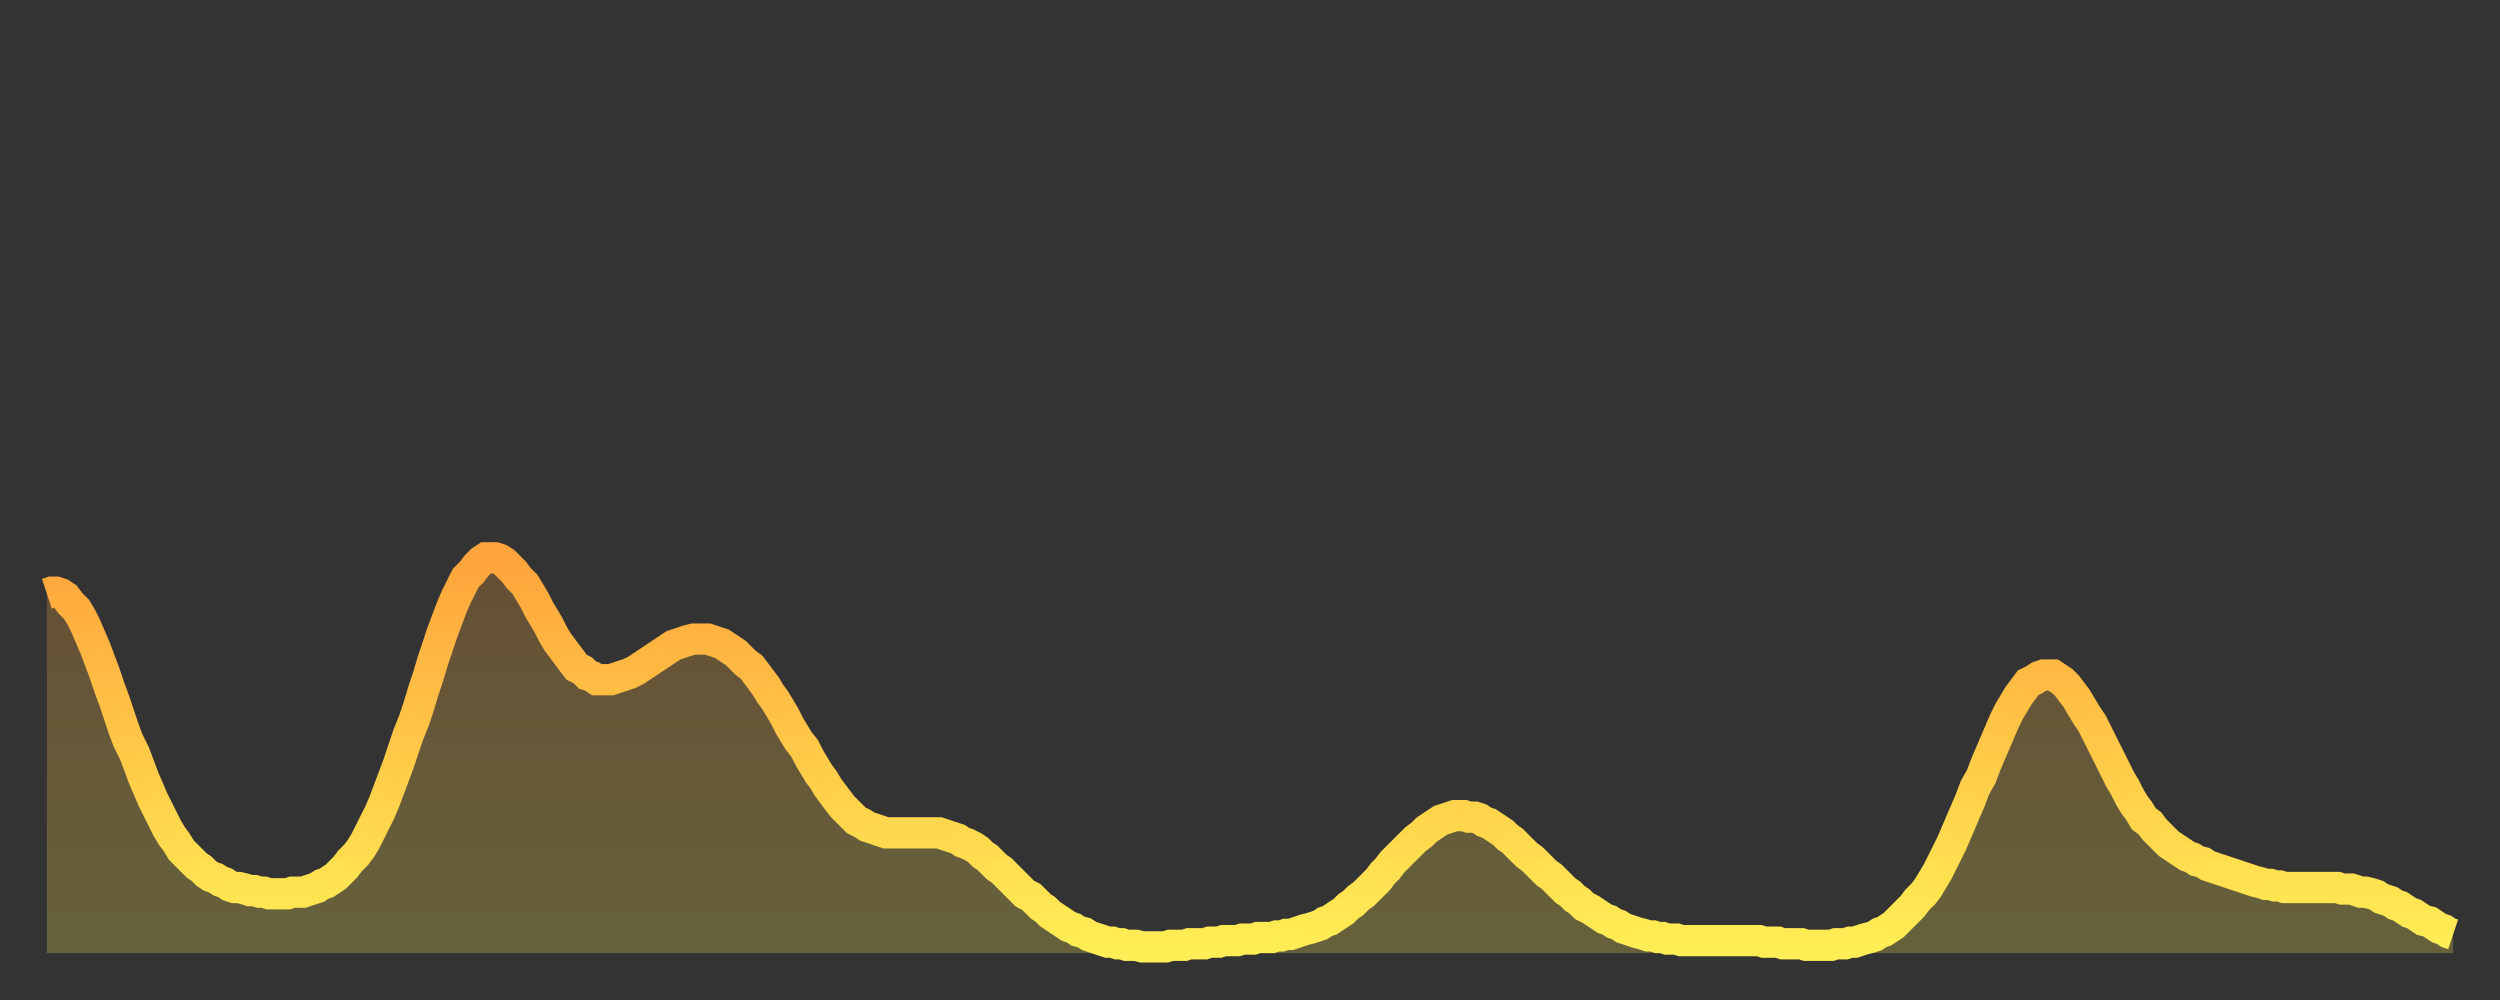
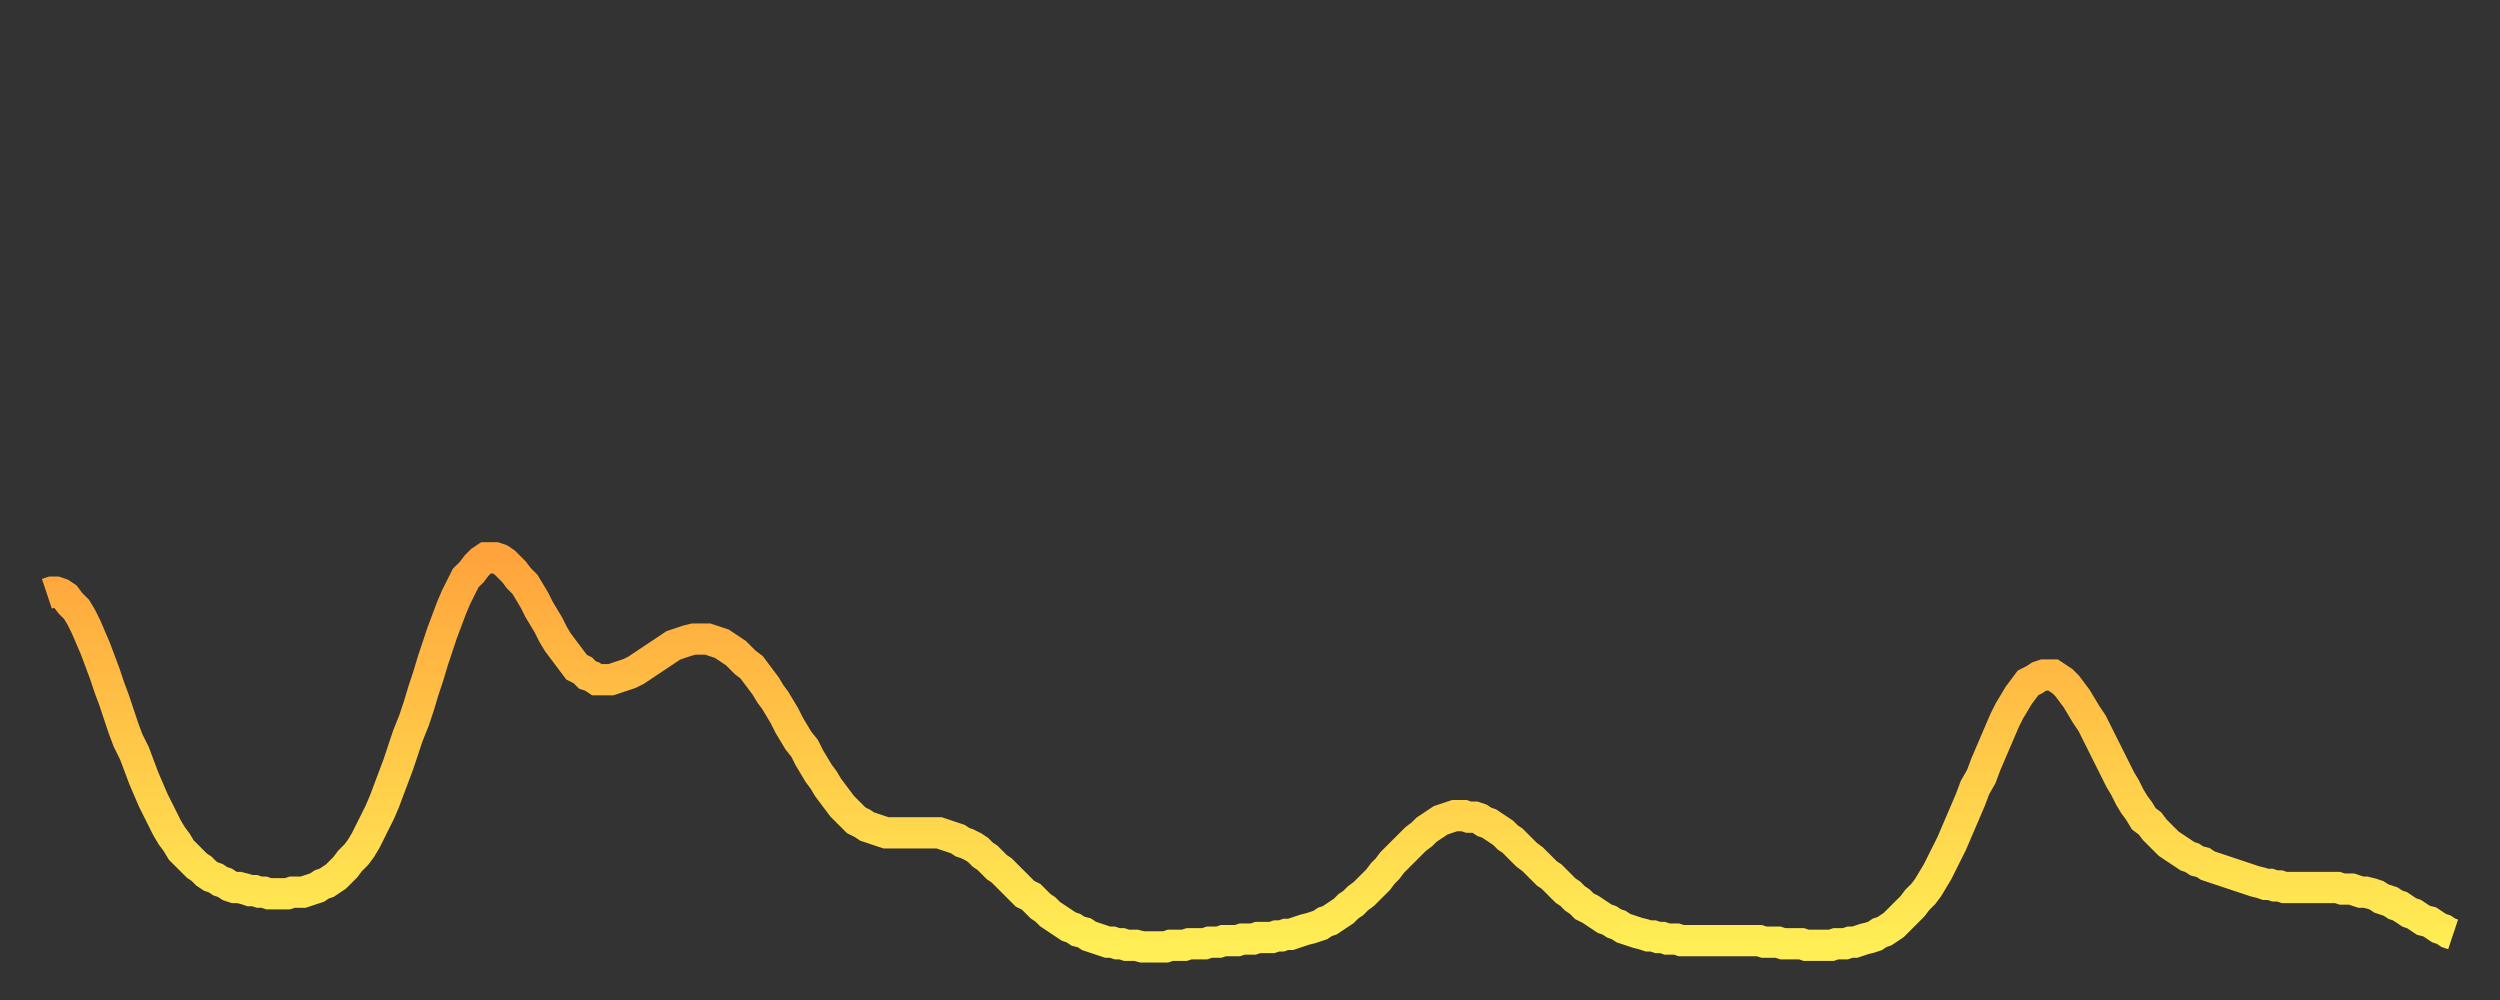
<svg xmlns="http://www.w3.org/2000/svg" baseProfile="full" height="64" version="1.1" width="160">
  <rect width="100%" height="100%" fill="#333333" stroke="none" />
  <defs>
    <linearGradient id="id56608" x1="0" x2="0" y1="0" y2="1">
      <stop offset="0%" stop-color="#ffa43c" />
      <stop offset="50%" stop-color="#ffc948" />
      <stop offset="100%" stop-color="#ffee55" />
    </linearGradient>
  </defs>
  <g transform="translate(3,3)">
    <g>
      <path d="M 0.0 35.0 L 0.3 34.9 0.6 34.9 0.9 35.0 1.2 35.2 1.5 35.6 1.9 36.0 2.2 36.5 2.5 37.1 2.8 37.8 3.1 38.5 3.4 39.3 3.7 40.1 4.0 41.0 4.3 41.8 4.6 42.7 4.9 43.6 5.2 44.4 5.6 45.2 5.9 46.0 6.2 46.8 6.5 47.5 6.8 48.2 7.1 48.8 7.4 49.4 7.7 50.0 8.0 50.5 8.3 50.9 8.6 51.4 8.9 51.7 9.3 52.1 9.6 52.4 9.9 52.6 10.2 52.9 10.5 53.1 10.8 53.2 11.1 53.4 11.4 53.5 11.7 53.7 12.0 53.8 12.3 53.8 12.7 53.9 13.0 54.0 13.3 54.0 13.6 54.1 13.9 54.1 14.2 54.2 14.5 54.2 14.8 54.2 15.1 54.2 15.4 54.2 15.7 54.1 16.0 54.1 16.4 54.1 16.7 54.0 17.0 53.9 17.3 53.8 17.6 53.6 17.9 53.5 18.2 53.3 18.5 53.1 18.8 52.8 19.1 52.5 19.4 52.1 19.8 51.7 20.1 51.3 20.4 50.8 20.7 50.2 21.0 49.6 21.3 49.0 21.6 48.3 21.9 47.5 22.2 46.7 22.5 45.9 22.8 45.0 23.1 44.1 23.5 43.1 23.8 42.2 24.1 41.2 24.4 40.3 24.7 39.3 25.0 38.4 25.3 37.5 25.6 36.7 25.9 35.9 26.2 35.2 26.5 34.6 26.8 34.0 27.2 33.6 27.5 33.2 27.8 32.9 28.1 32.7 28.4 32.7 28.7 32.7 29.0 32.8 29.3 33.0 29.6 33.3 29.9 33.6 30.2 34.0 30.6 34.4 30.9 34.9 31.2 35.4 31.5 36.0 31.8 36.5 32.1 37.0 32.4 37.6 32.7 38.1 33.0 38.5 33.3 38.9 33.6 39.3 33.9 39.7 34.3 39.9 34.6 40.2 34.9 40.3 35.2 40.5 35.5 40.5 35.8 40.5 36.1 40.5 36.4 40.4 36.7 40.3 37.0 40.2 37.3 40.1 37.7 39.9 38.0 39.7 38.3 39.5 38.6 39.3 38.9 39.1 39.2 38.9 39.5 38.7 39.8 38.5 40.1 38.3 40.4 38.2 40.7 38.1 41.0 38.0 41.4 37.9 41.7 37.9 42.0 37.9 42.3 37.9 42.6 38.0 42.9 38.1 43.2 38.2 43.5 38.4 43.8 38.6 44.1 38.8 44.4 39.1 44.7 39.4 45.1 39.7 45.4 40.1 45.7 40.5 46.0 40.9 46.3 41.4 46.6 41.8 46.9 42.3 47.2 42.8 47.5 43.4 47.8 43.9 48.1 44.4 48.5 44.9 48.8 45.5 49.1 46.0 49.4 46.5 49.7 46.9 50.0 47.4 50.3 47.8 50.6 48.2 50.9 48.6 51.2 48.9 51.5 49.2 51.8 49.5 52.2 49.7 52.5 49.9 52.8 50.0 53.1 50.1 53.4 50.2 53.7 50.3 54.0 50.3 54.3 50.3 54.6 50.3 54.9 50.3 55.2 50.3 55.6 50.3 55.9 50.3 56.2 50.3 56.5 50.3 56.8 50.3 57.1 50.3 57.4 50.4 57.7 50.5 58.0 50.6 58.3 50.7 58.6 50.9 58.9 51.0 59.3 51.2 59.6 51.4 59.9 51.7 60.2 51.9 60.5 52.2 60.8 52.5 61.1 52.7 61.4 53.0 61.7 53.3 62.0 53.6 62.3 53.9 62.6 54.2 63.0 54.4 63.3 54.7 63.6 55.0 63.9 55.2 64.2 55.5 64.5 55.7 64.8 55.9 65.1 56.1 65.4 56.3 65.7 56.4 66.0 56.6 66.4 56.7 66.7 56.9 67.0 57.0 67.3 57.1 67.6 57.2 67.9 57.3 68.2 57.3 68.5 57.4 68.8 57.4 69.1 57.5 69.4 57.5 69.7 57.5 70.1 57.6 70.4 57.6 70.7 57.6 71.0 57.6 71.3 57.6 71.6 57.6 71.9 57.5 72.2 57.5 72.5 57.5 72.8 57.5 73.1 57.4 73.5 57.4 73.8 57.4 74.1 57.4 74.4 57.3 74.7 57.3 75.0 57.3 75.3 57.2 75.6 57.2 75.9 57.2 76.2 57.2 76.5 57.1 76.8 57.1 77.2 57.1 77.5 57.0 77.8 57.0 78.1 57.0 78.4 57.0 78.7 56.9 79.0 56.9 79.3 56.8 79.6 56.8 79.9 56.7 80.2 56.6 80.5 56.5 80.9 56.4 81.2 56.3 81.5 56.2 81.8 56.0 82.1 55.9 82.4 55.7 82.7 55.5 83.0 55.3 83.3 55.0 83.6 54.8 83.9 54.5 84.3 54.2 84.6 53.9 84.9 53.6 85.2 53.3 85.5 52.9 85.8 52.6 86.1 52.2 86.4 51.9 86.7 51.6 87.0 51.3 87.3 51.0 87.6 50.7 88.0 50.4 88.3 50.1 88.6 49.9 88.9 49.7 89.2 49.5 89.5 49.4 89.8 49.3 90.1 49.2 90.4 49.2 90.7 49.2 91.0 49.3 91.4 49.3 91.7 49.4 92.0 49.6 92.3 49.7 92.6 49.9 92.9 50.1 93.2 50.3 93.5 50.6 93.8 50.8 94.1 51.1 94.4 51.4 94.7 51.7 95.1 52.0 95.4 52.3 95.7 52.6 96.0 52.9 96.3 53.1 96.6 53.4 96.9 53.7 97.2 54.0 97.5 54.2 97.8 54.5 98.1 54.7 98.4 55.0 98.8 55.2 99.1 55.4 99.4 55.6 99.7 55.8 100.0 55.9 100.3 56.1 100.6 56.2 100.9 56.4 101.2 56.5 101.5 56.6 101.8 56.7 102.2 56.8 102.5 56.9 102.8 56.9 103.1 57.0 103.4 57.0 103.7 57.1 104.0 57.1 104.3 57.1 104.6 57.2 104.9 57.2 105.2 57.2 105.5 57.2 105.9 57.2 106.2 57.2 106.5 57.2 106.8 57.2 107.1 57.2 107.4 57.2 107.7 57.2 108.0 57.2 108.3 57.2 108.6 57.2 108.9 57.2 109.3 57.2 109.6 57.2 109.9 57.3 110.2 57.3 110.5 57.3 110.8 57.3 111.1 57.4 111.4 57.4 111.7 57.4 112.0 57.4 112.3 57.4 112.6 57.5 113.0 57.5 113.3 57.5 113.6 57.5 113.9 57.5 114.2 57.5 114.5 57.4 114.8 57.4 115.1 57.4 115.4 57.3 115.7 57.3 116.0 57.2 116.3 57.1 116.7 57.0 117.0 56.9 117.3 56.7 117.6 56.6 117.9 56.4 118.2 56.2 118.5 55.9 118.8 55.6 119.1 55.3 119.4 55.0 119.7 54.6 120.1 54.2 120.4 53.8 120.7 53.3 121.0 52.8 121.3 52.2 121.6 51.6 121.9 51.0 122.2 50.3 122.5 49.6 122.8 48.9 123.1 48.2 123.4 47.4 123.8 46.7 124.1 45.9 124.4 45.2 124.7 44.5 125.0 43.8 125.3 43.1 125.6 42.5 125.9 42.0 126.2 41.5 126.5 41.1 126.8 40.7 127.2 40.5 127.5 40.3 127.8 40.2 128.1 40.2 128.4 40.2 128.7 40.4 129.0 40.6 129.3 40.9 129.6 41.3 129.9 41.7 130.2 42.2 130.5 42.7 130.9 43.3 131.2 43.9 131.5 44.5 131.8 45.1 132.1 45.7 132.4 46.3 132.7 46.9 133.0 47.4 133.3 48.0 133.6 48.5 133.9 48.9 134.2 49.4 134.6 49.7 134.9 50.1 135.2 50.4 135.5 50.7 135.8 51.0 136.1 51.2 136.4 51.4 136.7 51.6 137.0 51.8 137.3 51.9 137.6 52.1 138.0 52.2 138.3 52.4 138.6 52.5 138.9 52.6 139.2 52.7 139.5 52.8 139.8 52.9 140.1 53.0 140.4 53.1 140.7 53.2 141.0 53.3 141.3 53.4 141.7 53.5 142.0 53.6 142.3 53.6 142.6 53.7 142.9 53.7 143.2 53.8 143.5 53.8 143.8 53.8 144.1 53.8 144.4 53.8 144.7 53.8 145.1 53.8 145.4 53.8 145.7 53.8 146.0 53.8 146.3 53.8 146.6 53.8 146.9 53.9 147.2 53.9 147.5 53.9 147.8 54.0 148.1 54.1 148.4 54.1 148.8 54.2 149.1 54.3 149.4 54.5 149.7 54.6 150.0 54.7 150.3 54.9 150.6 55.0 150.9 55.2 151.2 55.4 151.5 55.5 151.8 55.7 152.1 55.9 152.5 56.0 152.8 56.2 153.1 56.4 153.4 56.5 153.7 56.7 154.0 56.8" fill="none" id="graph-curve" opacity="1" stroke="url(#id56608)" stroke-width="2" />
-       <path d="M 0 58 L 0.0 35.0 0.3 34.9 0.6 34.9 0.9 35.0 1.2 35.2 1.5 35.6 1.9 36.0 2.2 36.5 2.5 37.1 2.8 37.8 3.1 38.5 3.4 39.3 3.7 40.1 4.0 41.0 4.3 41.8 4.6 42.7 4.9 43.6 5.2 44.4 5.6 45.2 5.9 46.0 6.2 46.8 6.5 47.5 6.8 48.2 7.1 48.8 7.4 49.4 7.7 50.0 8.0 50.5 8.3 50.9 8.6 51.4 8.9 51.7 9.3 52.1 9.6 52.4 9.9 52.6 10.2 52.9 10.5 53.1 10.8 53.2 11.1 53.4 11.4 53.5 11.7 53.7 12.0 53.8 12.3 53.8 12.7 53.9 13.0 54.0 13.3 54.0 13.6 54.1 13.9 54.1 14.2 54.2 14.5 54.2 14.8 54.2 15.1 54.2 15.4 54.2 15.7 54.1 16.0 54.1 16.4 54.1 16.7 54.0 17.0 53.9 17.3 53.8 17.6 53.6 17.9 53.5 18.2 53.3 18.5 53.1 18.8 52.8 19.1 52.5 19.4 52.1 19.8 51.7 20.1 51.3 20.4 50.8 20.7 50.2 21.0 49.6 21.3 49.0 21.6 48.3 21.9 47.5 22.2 46.7 22.5 45.9 22.8 45.0 23.1 44.1 23.5 43.1 23.8 42.2 24.1 41.2 24.4 40.3 24.7 39.3 25.0 38.4 25.3 37.5 25.6 36.7 25.9 35.9 26.2 35.2 26.5 34.6 26.8 34.0 27.2 33.6 27.5 33.2 27.8 32.9 28.1 32.7 28.4 32.7 28.7 32.7 29.0 32.8 29.3 33.0 29.6 33.3 29.9 33.6 30.2 34.0 30.6 34.4 30.9 34.9 31.2 35.4 31.5 36.0 31.8 36.5 32.1 37.0 32.4 37.6 32.7 38.1 33.0 38.5 33.3 38.9 33.6 39.3 33.9 39.7 34.3 39.9 34.6 40.2 34.9 40.3 35.2 40.5 35.5 40.5 35.8 40.5 36.1 40.5 36.4 40.4 36.7 40.3 37.0 40.2 37.3 40.1 37.7 39.9 38.0 39.7 38.3 39.5 38.6 39.3 38.9 39.1 39.2 38.9 39.5 38.7 39.8 38.5 40.1 38.3 40.4 38.2 40.7 38.1 41.0 38.0 41.4 37.9 41.7 37.9 42.0 37.9 42.3 37.9 42.6 38.0 42.9 38.1 43.2 38.2 43.5 38.4 43.8 38.6 44.1 38.8 44.4 39.1 44.7 39.4 45.1 39.7 45.4 40.1 45.7 40.5 46.0 40.9 46.3 41.4 46.6 41.8 46.9 42.3 47.2 42.8 47.5 43.4 47.8 43.9 48.1 44.4 48.5 44.9 48.8 45.5 49.1 46.0 49.4 46.5 49.7 46.9 50.0 47.4 50.3 47.8 50.6 48.2 50.9 48.6 51.2 48.9 51.5 49.2 51.8 49.5 52.2 49.7 52.5 49.9 52.8 50.0 53.1 50.1 53.4 50.2 53.7 50.3 54.0 50.3 54.3 50.3 54.6 50.3 54.9 50.3 55.2 50.3 55.6 50.3 55.9 50.3 56.2 50.3 56.5 50.3 56.8 50.3 57.1 50.3 57.4 50.4 57.7 50.5 58.0 50.6 58.3 50.7 58.6 50.9 58.9 51.0 59.3 51.2 59.6 51.4 59.9 51.7 60.2 51.9 60.5 52.2 60.8 52.5 61.1 52.7 61.4 53.0 61.7 53.3 62.0 53.6 62.3 53.9 62.6 54.2 63.0 54.4 63.3 54.7 63.6 55.0 63.9 55.2 64.2 55.5 64.5 55.7 64.8 55.9 65.1 56.1 65.4 56.3 65.7 56.4 66.0 56.6 66.4 56.7 66.7 56.9 67.0 57.0 67.3 57.1 67.6 57.2 67.9 57.3 68.2 57.3 68.5 57.4 68.8 57.4 69.1 57.5 69.4 57.5 69.7 57.5 70.1 57.6 70.4 57.6 70.7 57.6 71.0 57.6 71.3 57.6 71.6 57.6 71.9 57.5 72.2 57.5 72.5 57.5 72.8 57.5 73.1 57.4 73.5 57.4 73.8 57.4 74.1 57.4 74.4 57.3 74.7 57.3 75.0 57.3 75.3 57.2 75.6 57.2 75.9 57.2 76.2 57.2 76.5 57.1 76.8 57.1 77.2 57.1 77.5 57.0 77.8 57.0 78.1 57.0 78.4 57.0 78.7 56.9 79.0 56.9 79.3 56.8 79.6 56.8 79.9 56.7 80.2 56.6 80.5 56.5 80.9 56.4 81.2 56.3 81.5 56.2 81.8 56.0 82.1 55.9 82.4 55.7 82.7 55.5 83.0 55.3 83.3 55.0 83.6 54.8 83.9 54.5 84.3 54.2 84.6 53.9 84.9 53.6 85.2 53.3 85.5 52.9 85.8 52.6 86.1 52.2 86.4 51.9 86.7 51.6 87.0 51.3 87.3 51.0 87.6 50.7 88.0 50.4 88.3 50.1 88.6 49.9 88.9 49.7 89.2 49.5 89.5 49.4 89.8 49.3 90.1 49.2 90.4 49.2 90.7 49.2 91.0 49.3 91.4 49.3 91.7 49.4 92.0 49.6 92.3 49.7 92.6 49.9 92.9 50.1 93.2 50.3 93.5 50.6 93.8 50.8 94.1 51.1 94.4 51.4 94.7 51.7 95.1 52.0 95.4 52.3 95.7 52.6 96.0 52.9 96.3 53.1 96.6 53.4 96.9 53.7 97.2 54.0 97.5 54.2 97.8 54.5 98.1 54.7 98.4 55.0 98.8 55.2 99.1 55.4 99.4 55.6 99.7 55.8 100.0 55.9 100.3 56.1 100.6 56.2 100.9 56.4 101.2 56.5 101.5 56.6 101.8 56.7 102.2 56.8 102.5 56.9 102.8 56.9 103.1 57.0 103.4 57.0 103.7 57.1 104.0 57.1 104.3 57.1 104.6 57.2 104.9 57.2 105.2 57.2 105.5 57.2 105.9 57.2 106.2 57.2 106.5 57.2 106.8 57.2 107.1 57.2 107.4 57.2 107.7 57.2 108.0 57.2 108.3 57.2 108.6 57.2 108.9 57.2 109.3 57.2 109.6 57.2 109.9 57.3 110.2 57.3 110.5 57.3 110.8 57.3 111.1 57.4 111.4 57.4 111.7 57.4 112.0 57.4 112.3 57.4 112.6 57.5 113.0 57.5 113.3 57.5 113.6 57.5 113.9 57.5 114.2 57.5 114.5 57.4 114.8 57.4 115.1 57.4 115.4 57.3 115.7 57.3 116.0 57.2 116.3 57.1 116.7 57.0 117.0 56.9 117.3 56.7 117.6 56.6 117.9 56.4 118.2 56.2 118.5 55.9 118.8 55.6 119.1 55.3 119.4 55.0 119.7 54.6 120.1 54.2 120.4 53.8 120.7 53.3 121.0 52.8 121.3 52.2 121.6 51.6 121.9 51.0 122.2 50.3 122.5 49.6 122.8 48.9 123.1 48.2 123.4 47.4 123.8 46.7 124.1 45.9 124.4 45.2 124.7 44.5 125.0 43.8 125.3 43.1 125.6 42.5 125.9 42.0 126.2 41.5 126.5 41.1 126.8 40.7 127.2 40.5 127.5 40.3 127.8 40.2 128.1 40.2 128.4 40.2 128.7 40.4 129.0 40.6 129.3 40.9 129.6 41.3 129.9 41.7 130.2 42.2 130.5 42.7 130.9 43.3 131.2 43.9 131.5 44.5 131.8 45.1 132.1 45.7 132.4 46.3 132.7 46.9 133.0 47.4 133.3 48.0 133.6 48.5 133.9 48.9 134.2 49.4 134.6 49.7 134.9 50.1 135.2 50.4 135.5 50.7 135.8 51.0 136.1 51.2 136.4 51.4 136.7 51.6 137.0 51.8 137.3 51.9 137.6 52.1 138.0 52.2 138.3 52.4 138.6 52.5 138.9 52.6 139.2 52.7 139.5 52.8 139.8 52.9 140.1 53.0 140.4 53.1 140.7 53.2 141.0 53.3 141.3 53.4 141.7 53.5 142.0 53.6 142.3 53.6 142.6 53.7 142.9 53.7 143.2 53.8 143.5 53.8 143.8 53.8 144.1 53.8 144.4 53.8 144.7 53.8 145.1 53.8 145.4 53.8 145.7 53.8 146.0 53.8 146.3 53.8 146.6 53.8 146.9 53.9 147.2 53.9 147.5 53.9 147.8 54.0 148.1 54.1 148.4 54.1 148.8 54.2 149.1 54.3 149.4 54.5 149.7 54.6 150.0 54.7 150.3 54.9 150.6 55.0 150.9 55.2 151.2 55.4 151.5 55.5 151.8 55.7 152.1 55.9 152.5 56.0 152.8 56.2 153.1 56.4 153.4 56.5 153.7 56.7 154.0 56.8 154 58" fill="url(#id56608)" fill-opacity=".25" id="graph-shadow" />
    </g>
  </g>
</svg>